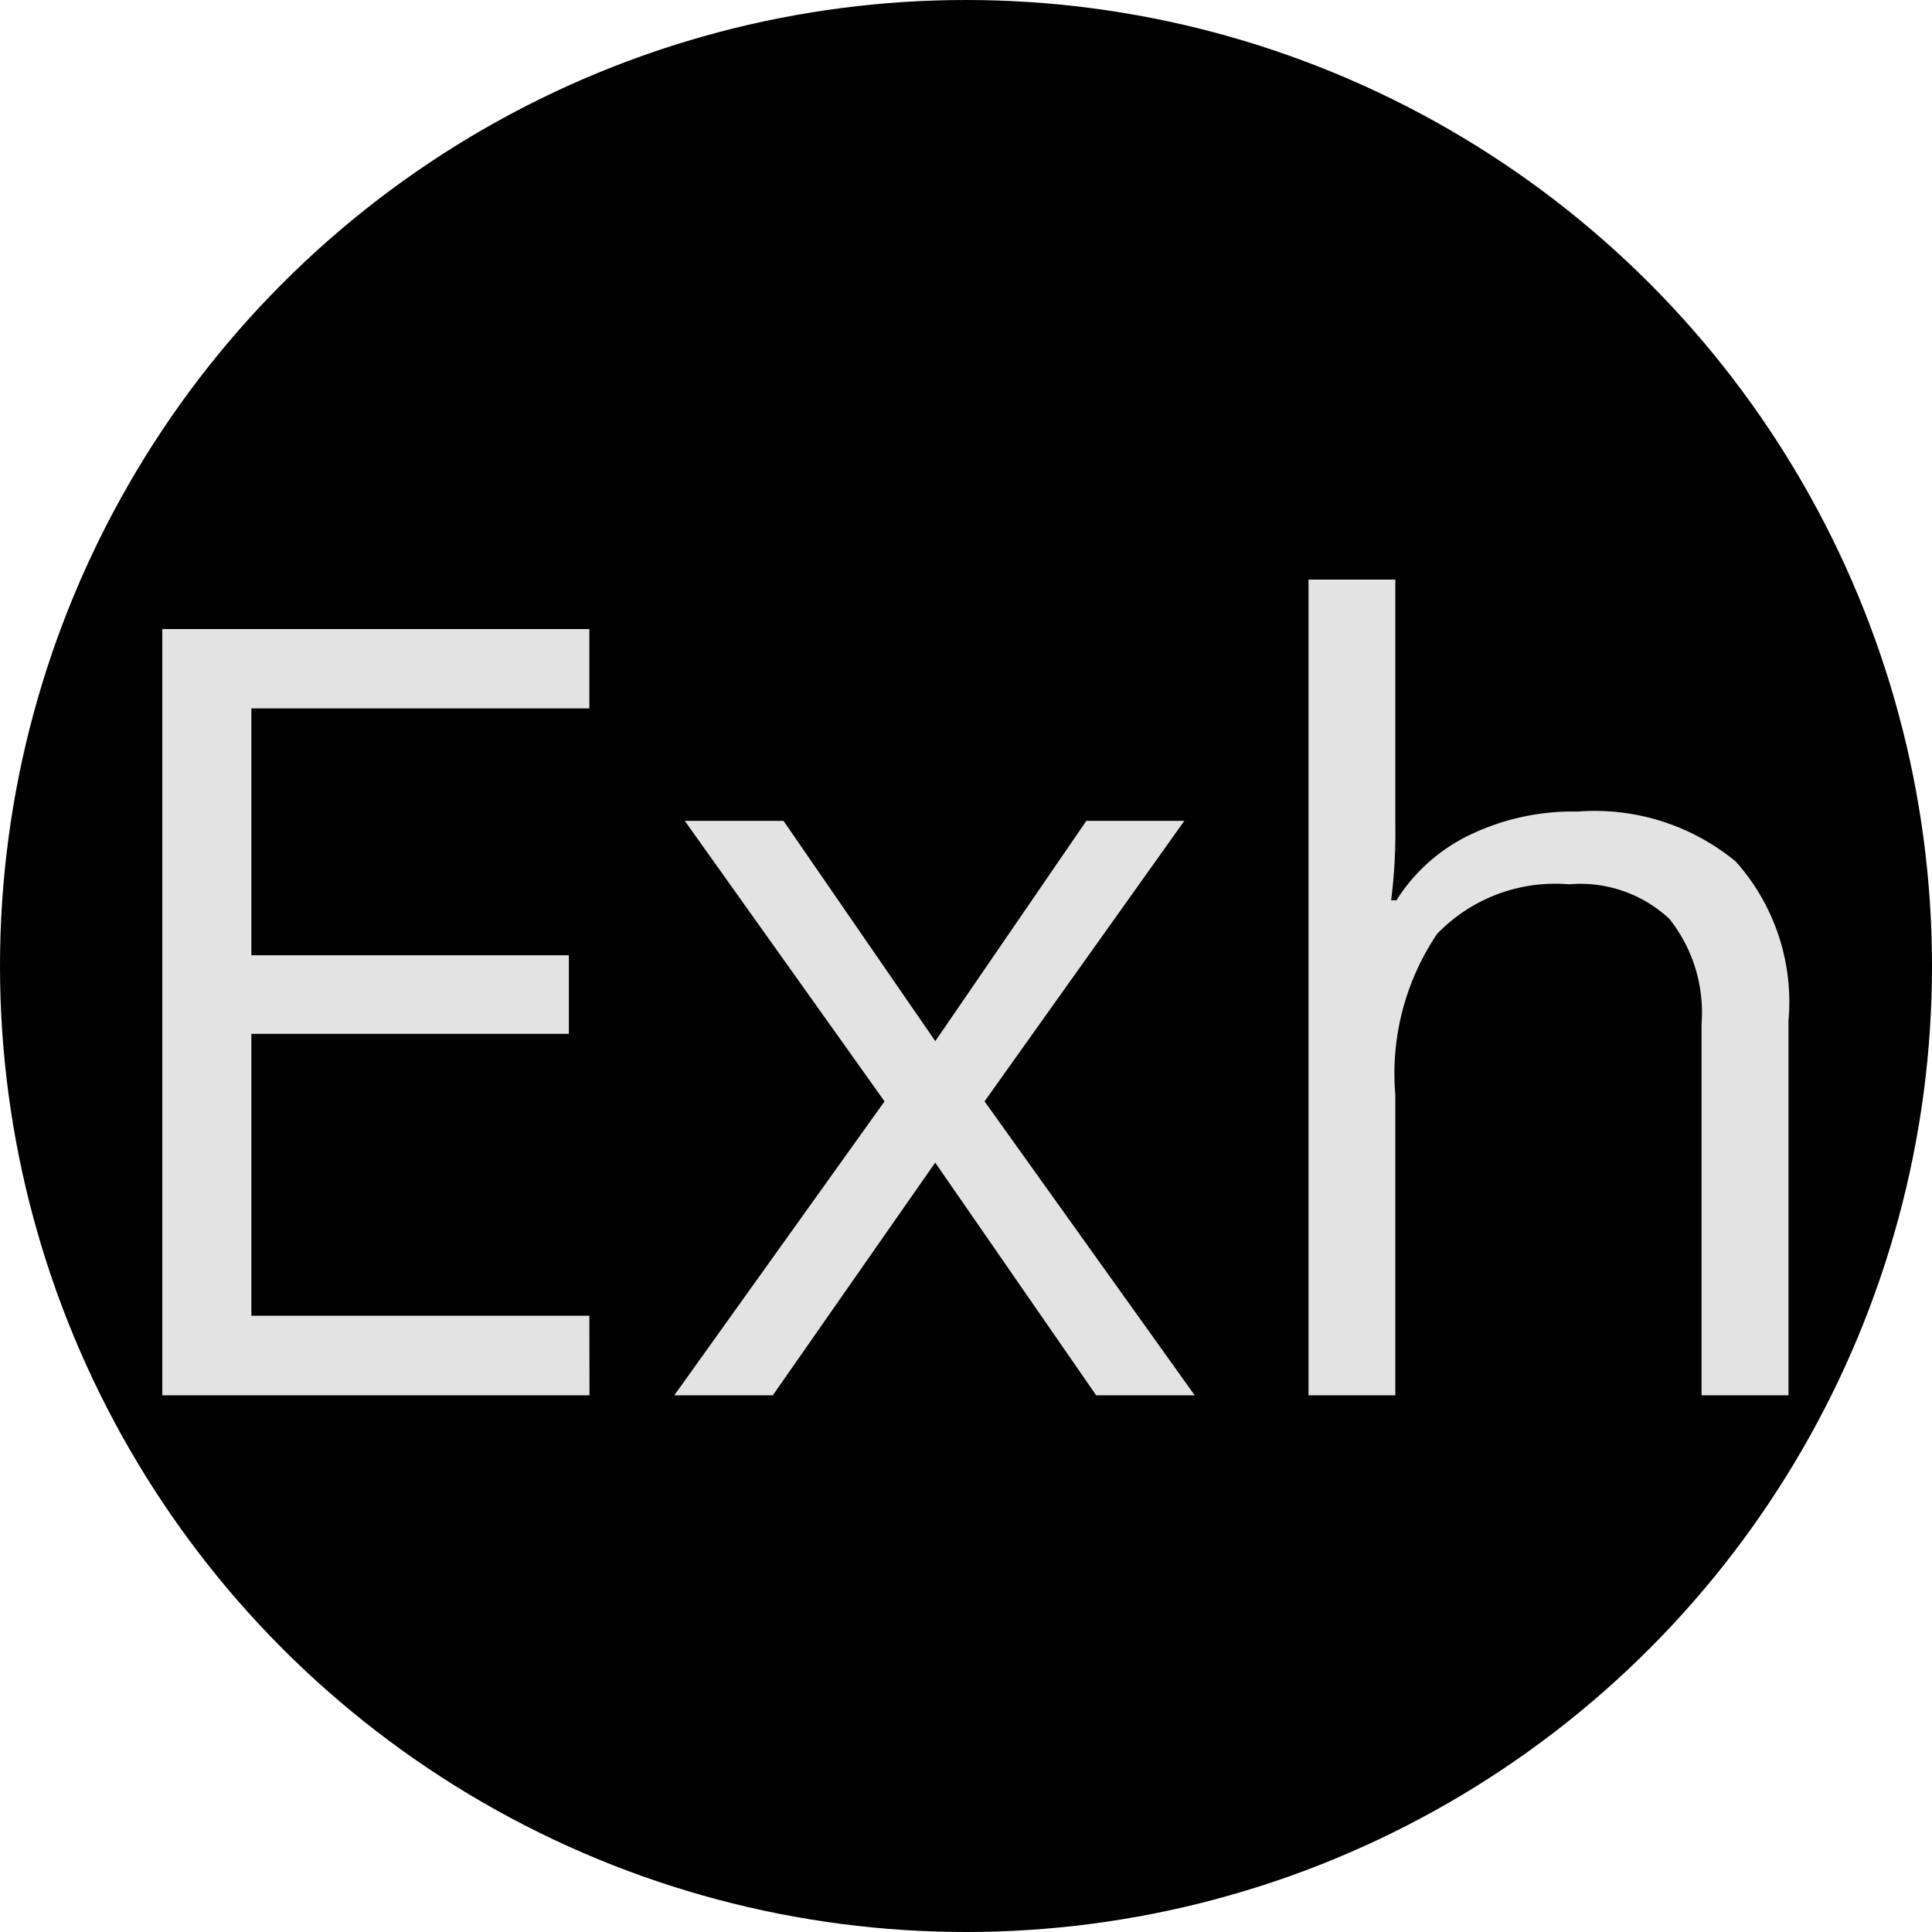
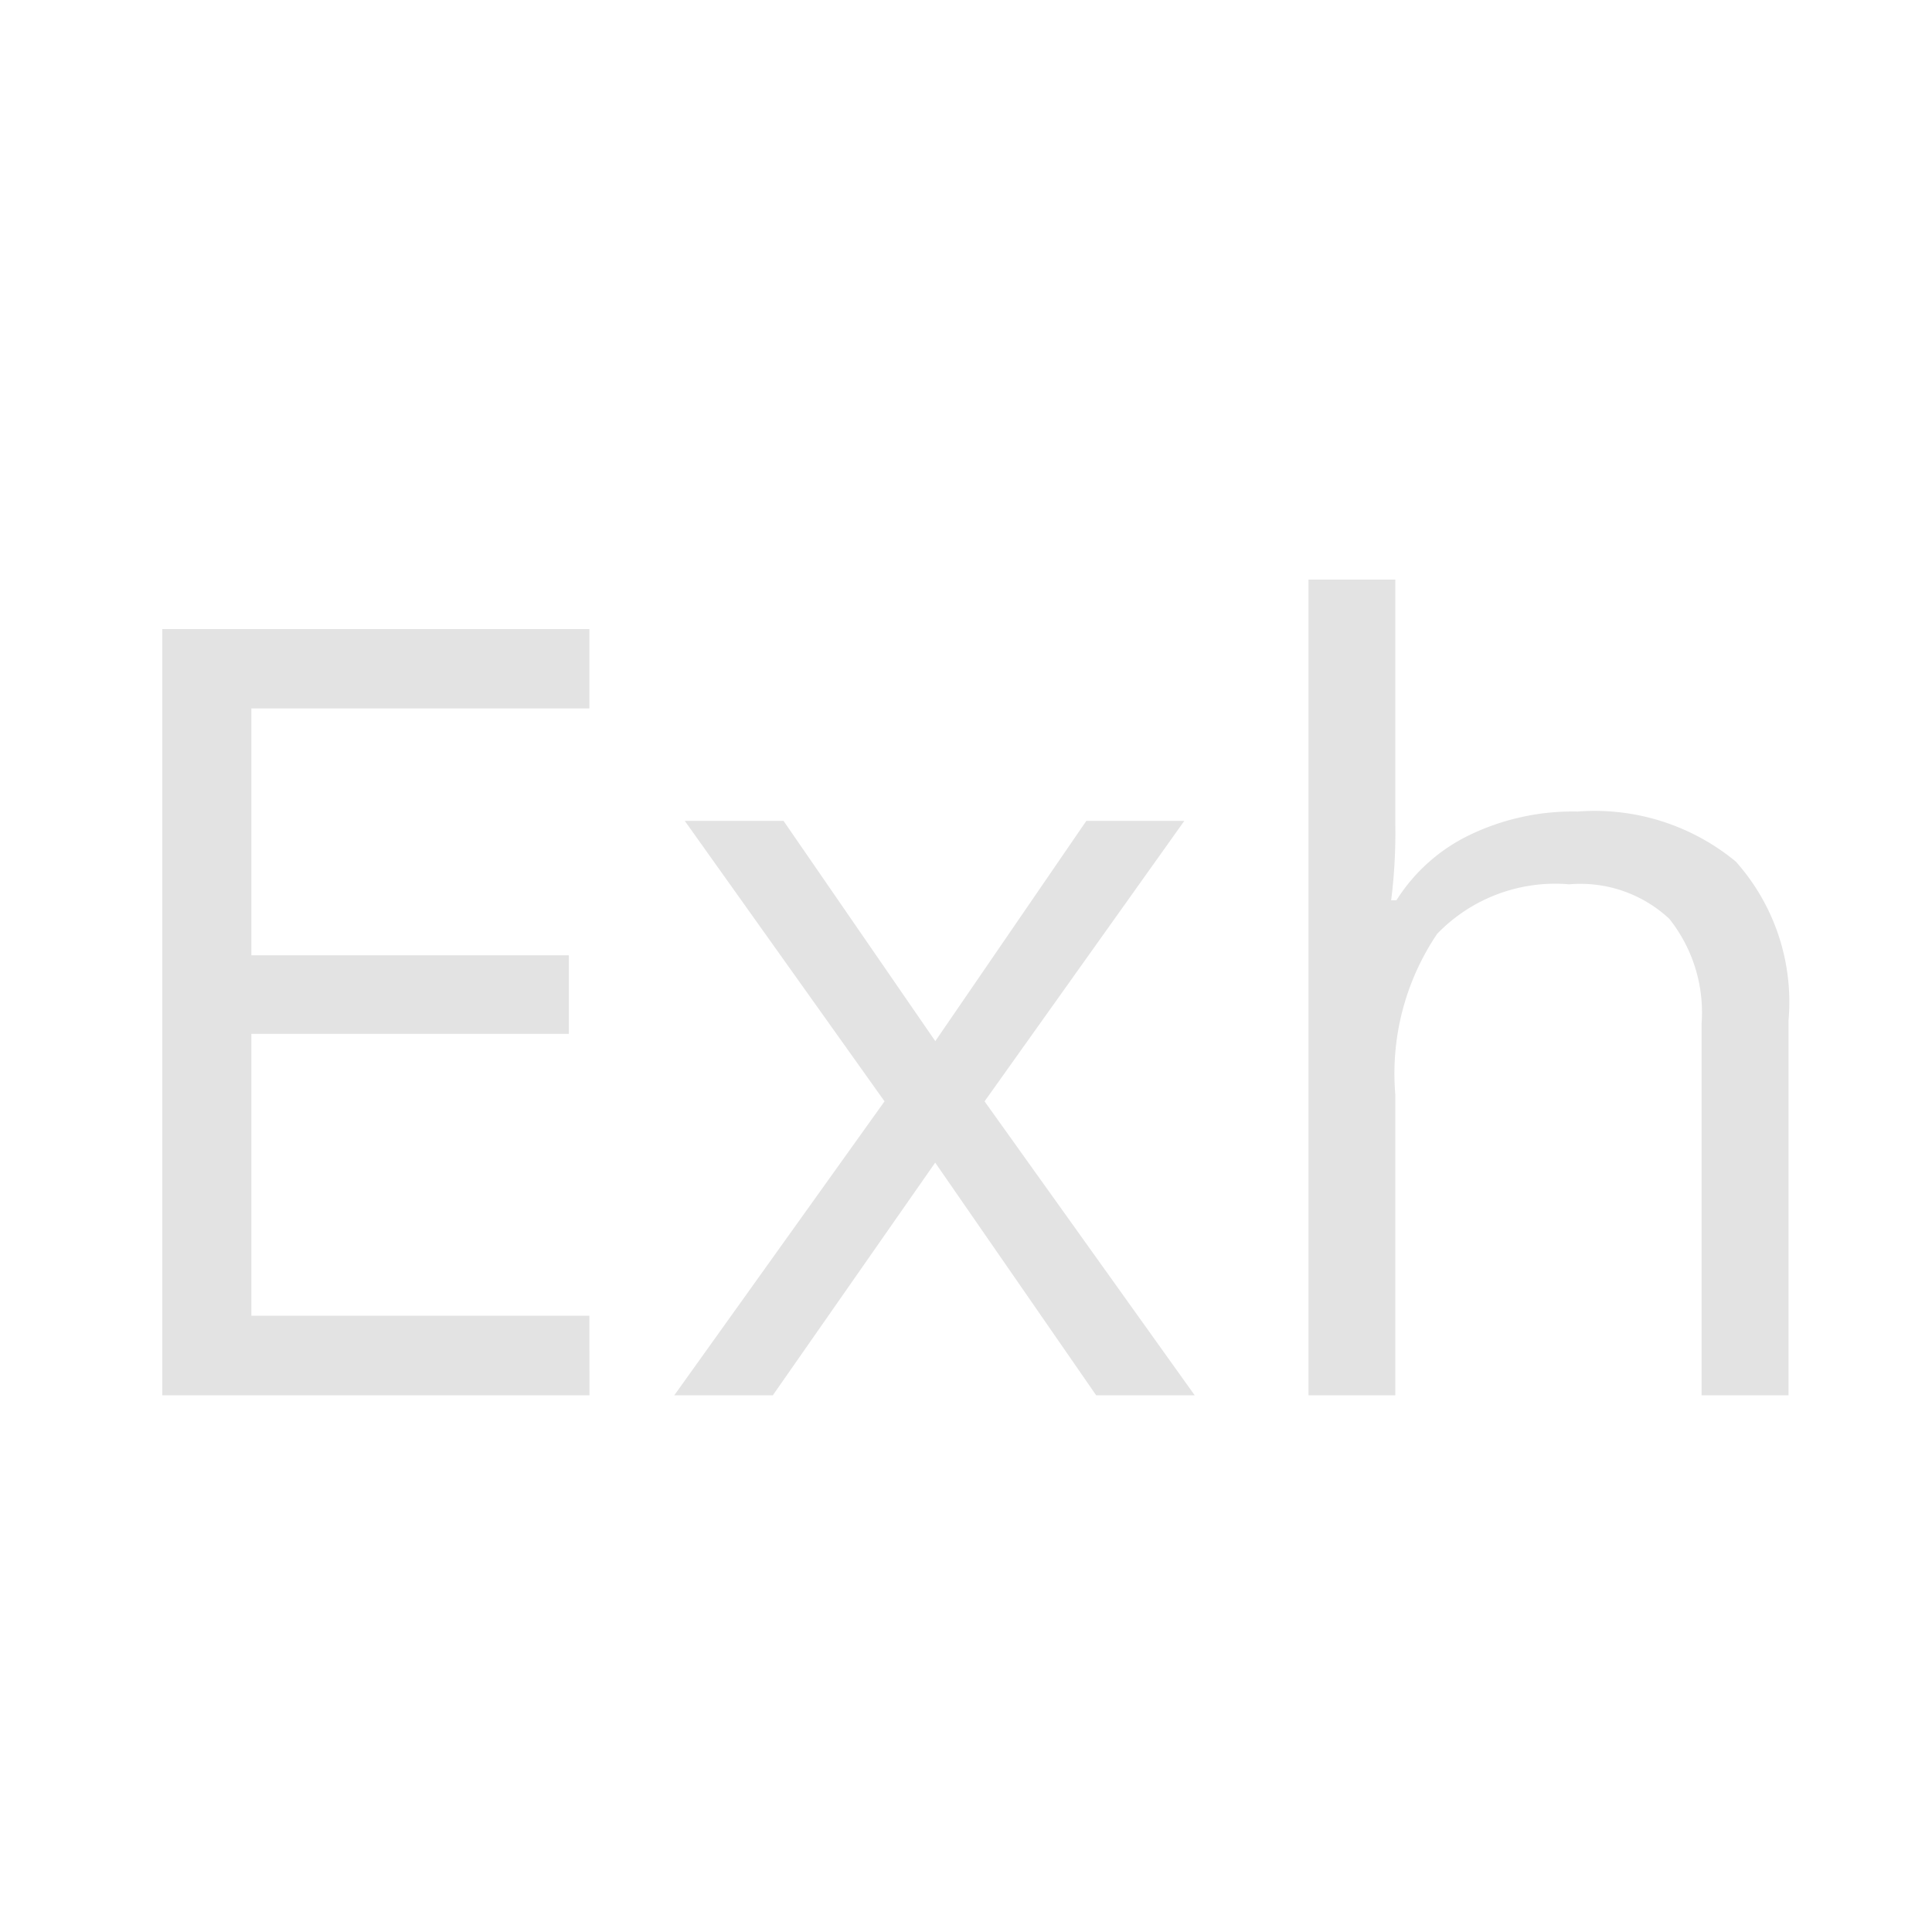
<svg xmlns="http://www.w3.org/2000/svg" width="18" height="18" viewBox="0 0 18 18">
  <g transform="translate(-52 -42)">
-     <circle cx="9" cy="9" r="9" transform="translate(52 42)" />
    <path d="M-3.508,0H-7.488V-7.139h3.979V-6.4H-6.658v2.3H-3.7v.732H-6.658V-.742h3.149ZM-.759-2.739-2.62-5.352H-1.7L-.286-3.3,1.121-5.352h.913L.173-2.739,2.131,0H1.213l-1.5-2.168L-1.8,0h-.918ZM6.853,0V-3.462a1.4,1.4,0,0,0-.3-.977,1.213,1.213,0,0,0-.933-.322A1.528,1.528,0,0,0,4.39-4.3,2.325,2.325,0,0,0,4-2.8V0H3.191V-7.6H4v2.3a5.011,5.011,0,0,1-.039.688h.049a1.653,1.653,0,0,1,.681-.608A2.214,2.214,0,0,1,5.7-5.439a2.065,2.065,0,0,1,1.472.466,1.964,1.964,0,0,1,.491,1.482V0Z" transform="translate(61 55)" fill="#e3e3e3" />
  </g>
</svg>